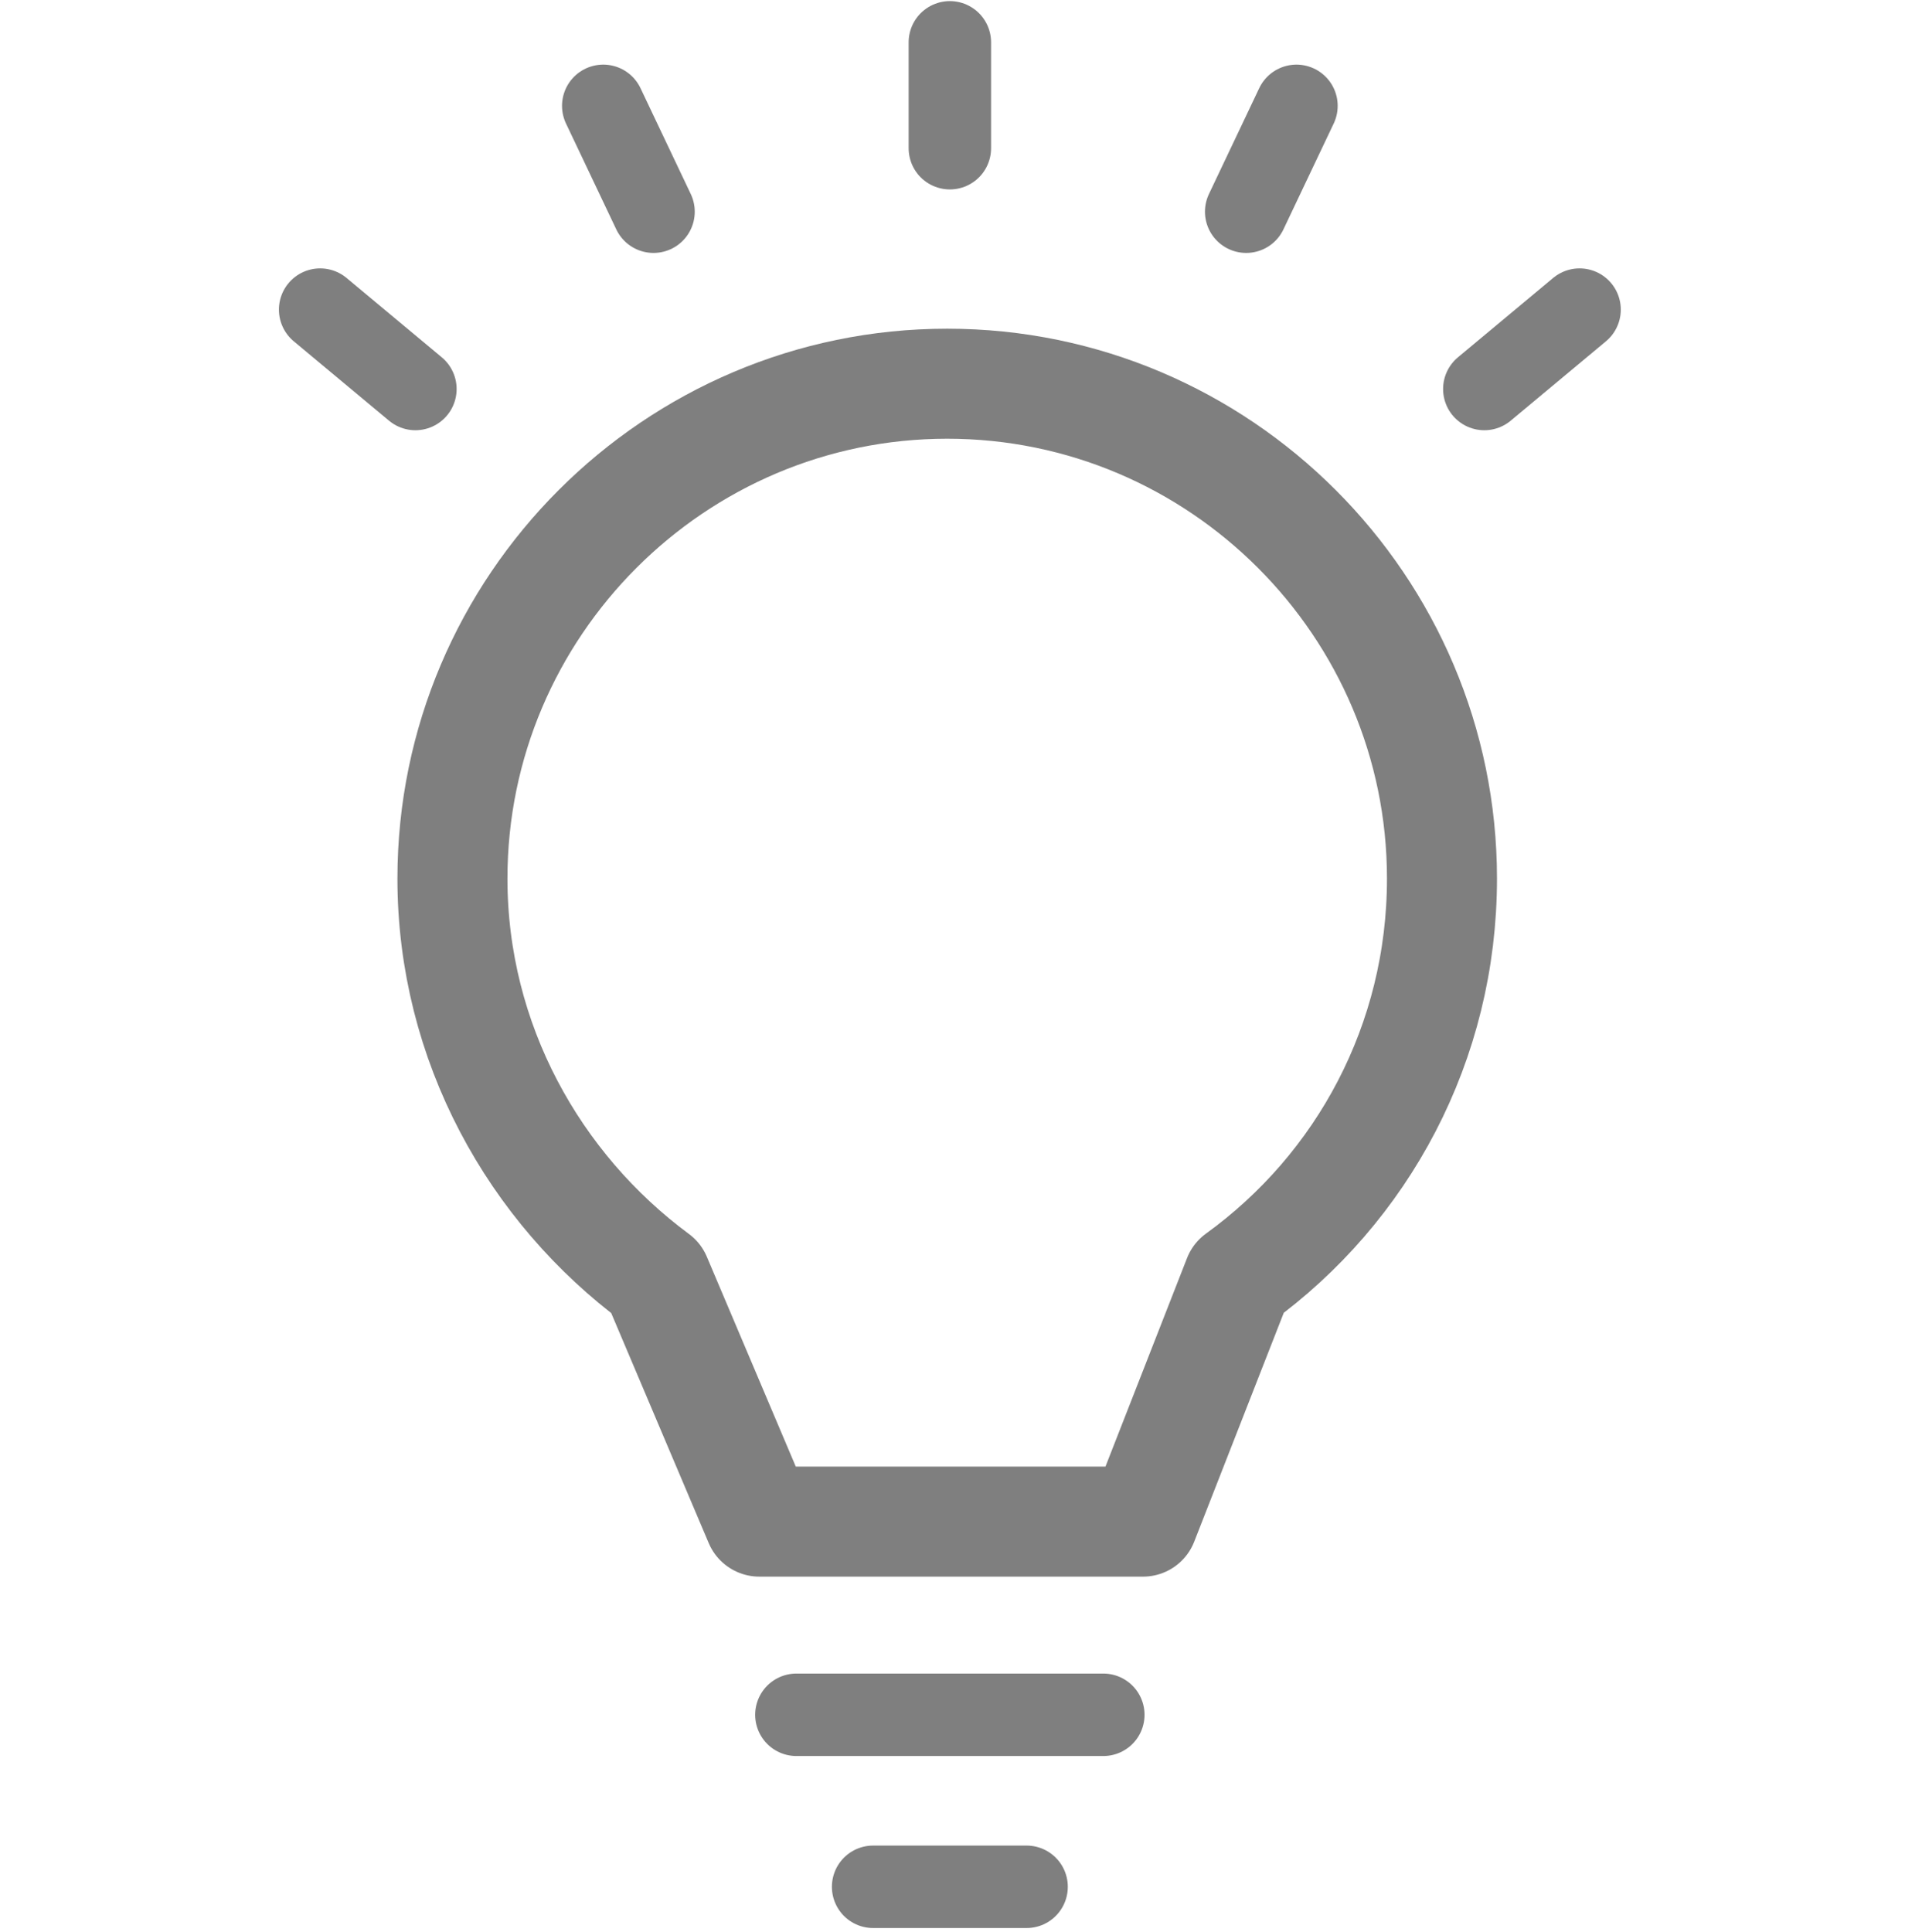
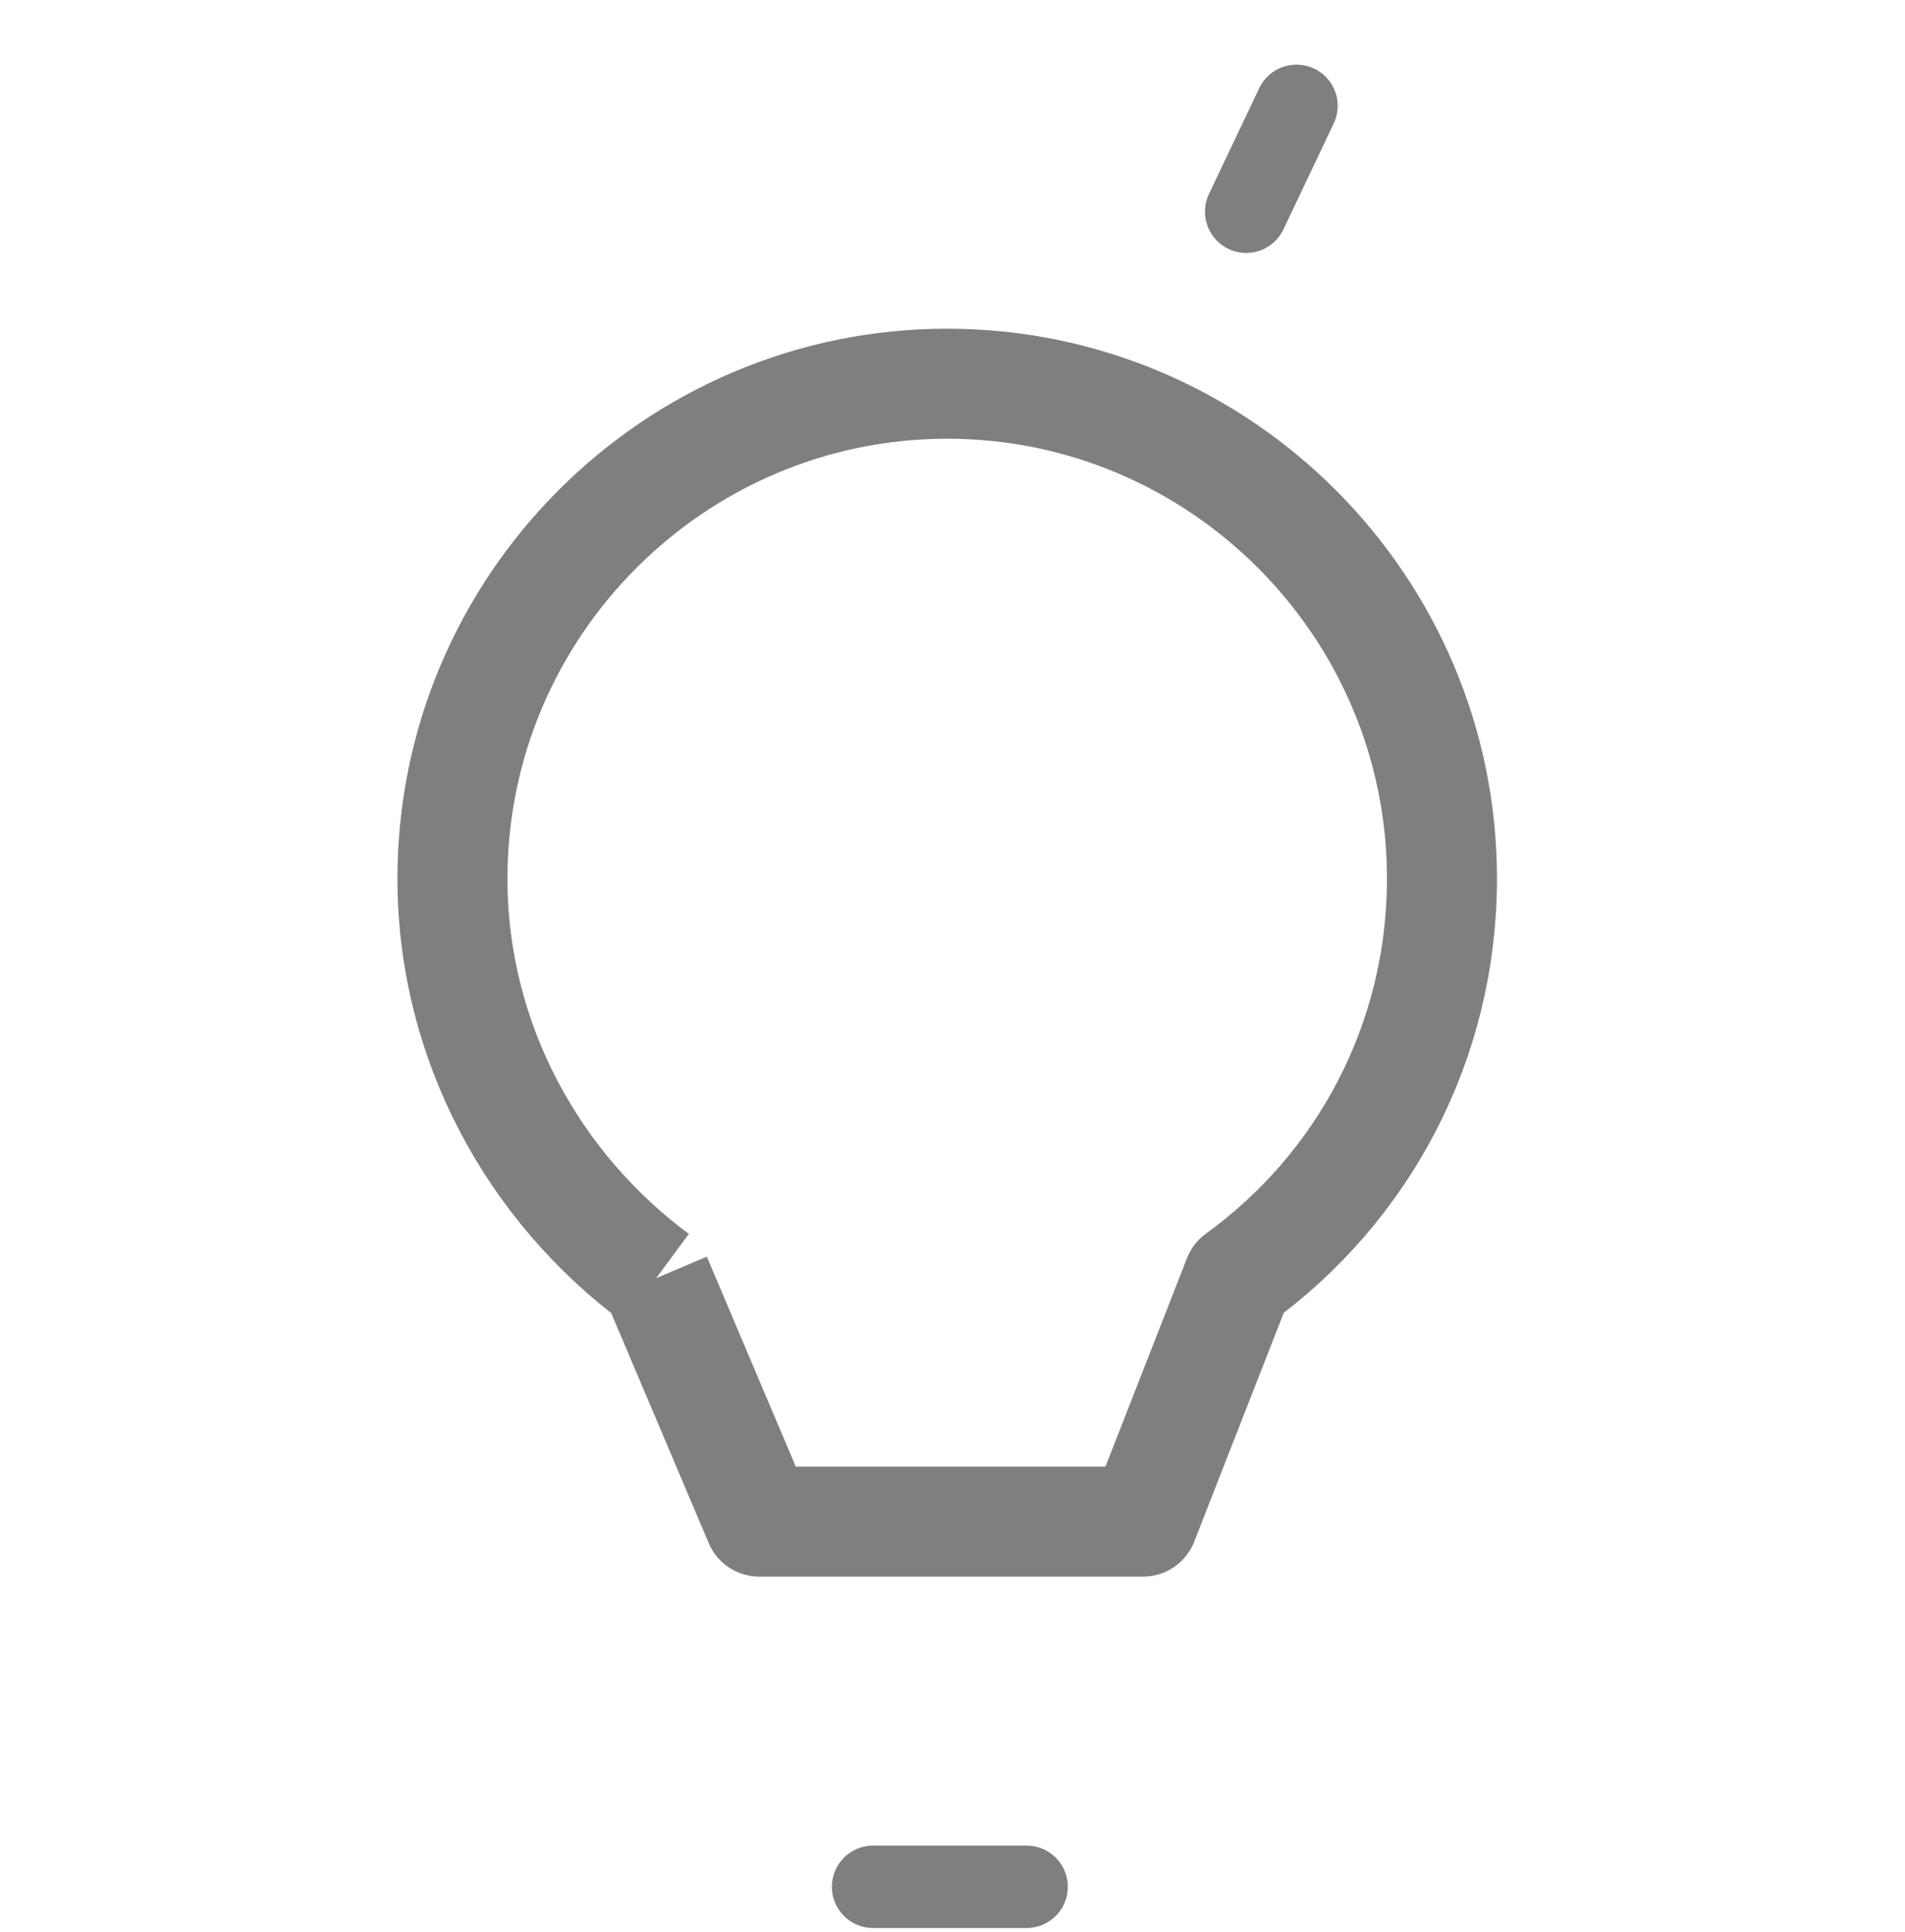
<svg xmlns="http://www.w3.org/2000/svg" version="1.1" id="Layer_1" x="0px" y="0px" viewBox="0 0 72 73" style="enable-background:new 0 0 72 73;" xml:space="preserve">
  <style type="text/css">
	.st0{opacity:0.5;}
	.st1{fill:none;stroke:#000000;stroke-width:4.158;stroke-linejoin:round;}
	.st2{fill:none;stroke:#000000;stroke-width:3.116;stroke-linecap:round;stroke-linejoin:round;}
</style>
  <title>Group 17</title>
  <desc>Created with Sketch.</desc>
  <g id="Page-1" class="st0">
    <g transform="translate(-340, -1393)">
      <g id="Group-17" transform="translate(341, 1394)">
-         <path id="Stroke-1" class="st1" d="M23.8,47.3c-4.6-3.4-7.7-8.9-7.7-15.1c0-10.3,8.4-18.7,18.7-18.7c10.3,0,18.7,8.4,18.7,18.7     c0,6.2-3,11.7-7.7,15.1l-3.6,9.2H27.7L23.8,47.3z" />
-         <path id="Stroke-3" class="st2" d="M29.1,63.8h11.6" />
+         <path id="Stroke-1" class="st1" d="M23.8,47.3c-4.6-3.4-7.7-8.9-7.7-15.1c0-10.3,8.4-18.7,18.7-18.7c10.3,0,18.7,8.4,18.7,18.7     c0,6.2-3,11.7-7.7,15.1l-3.6,9.2H27.7L23.8,47.3" />
        <path id="Stroke-5" class="st2" d="M32,70.3h5.8" />
-         <path id="Stroke-7" class="st2" d="M34.9,4.6V0.6" />
-         <path id="Stroke-9" class="st2" d="M55.1,13.7l3.6-3" />
        <path id="Stroke-11" class="st2" d="M46.1,7L48,3" />
-         <path id="Stroke-13" class="st2" d="M14.7,13.7l-3.6-3" />
-         <path id="Stroke-15" class="st2" d="M23.7,7l-1.9-4" />
      </g>
    </g>
  </g>
</svg>